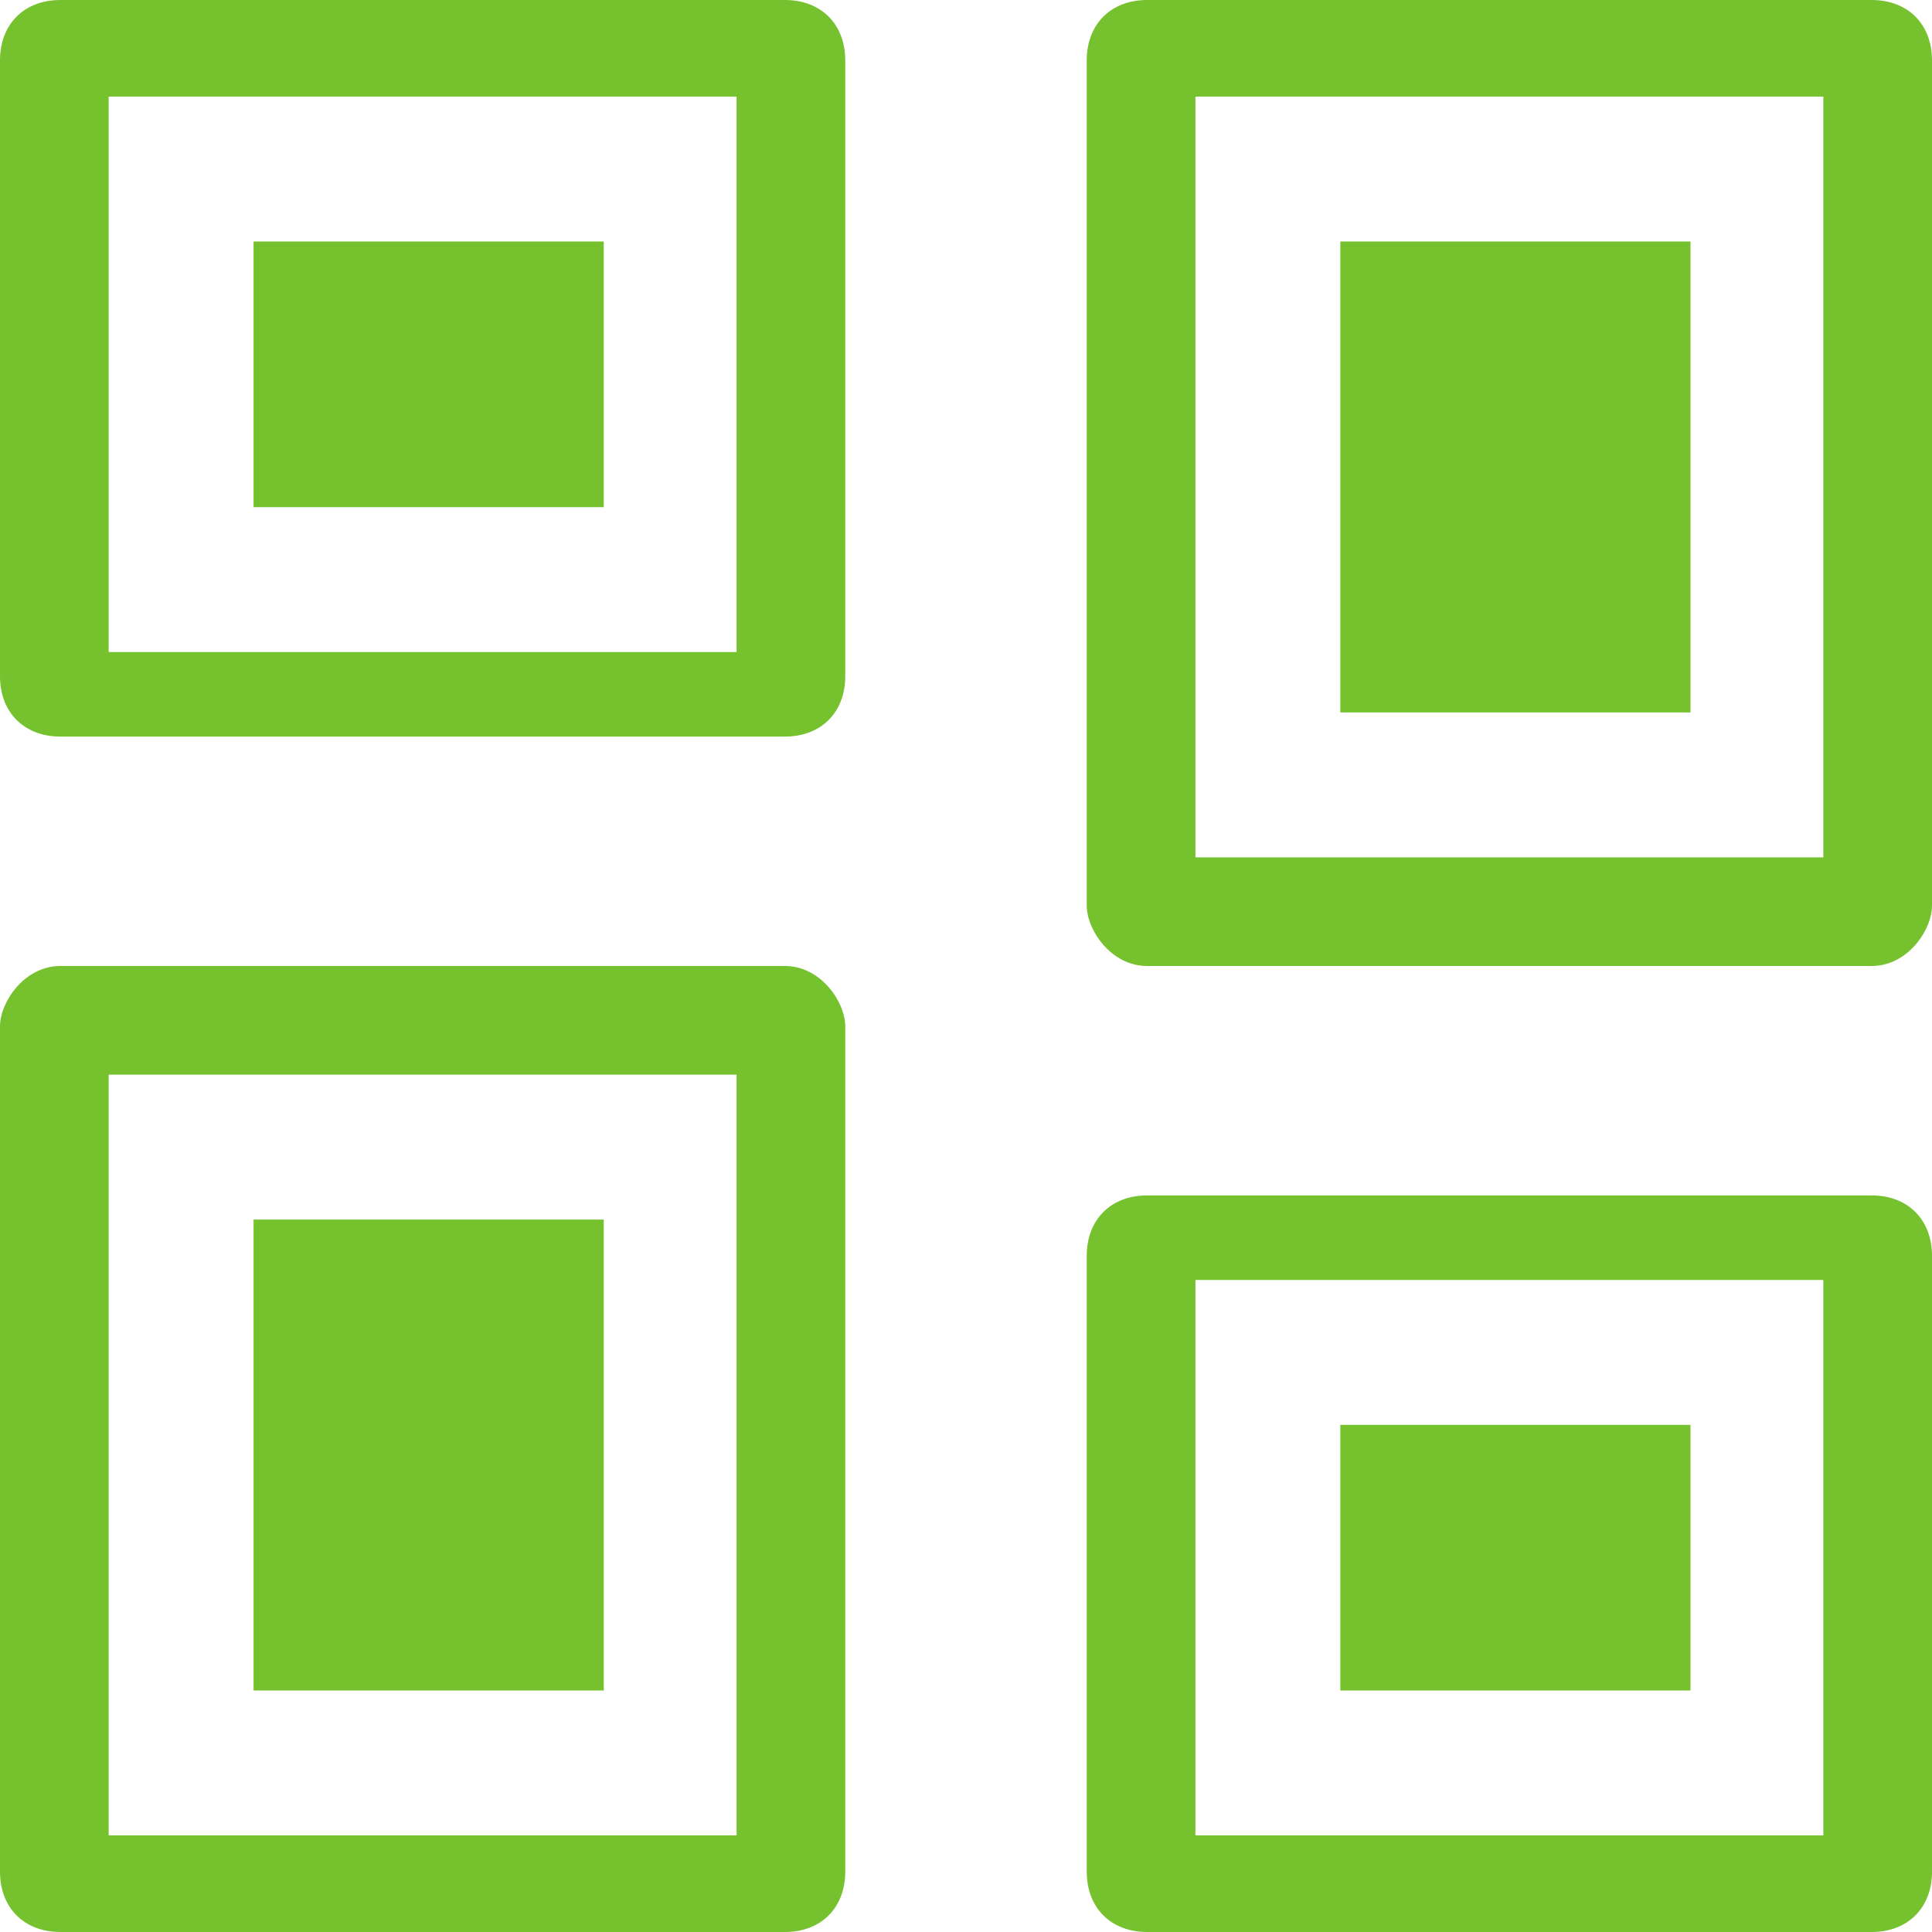
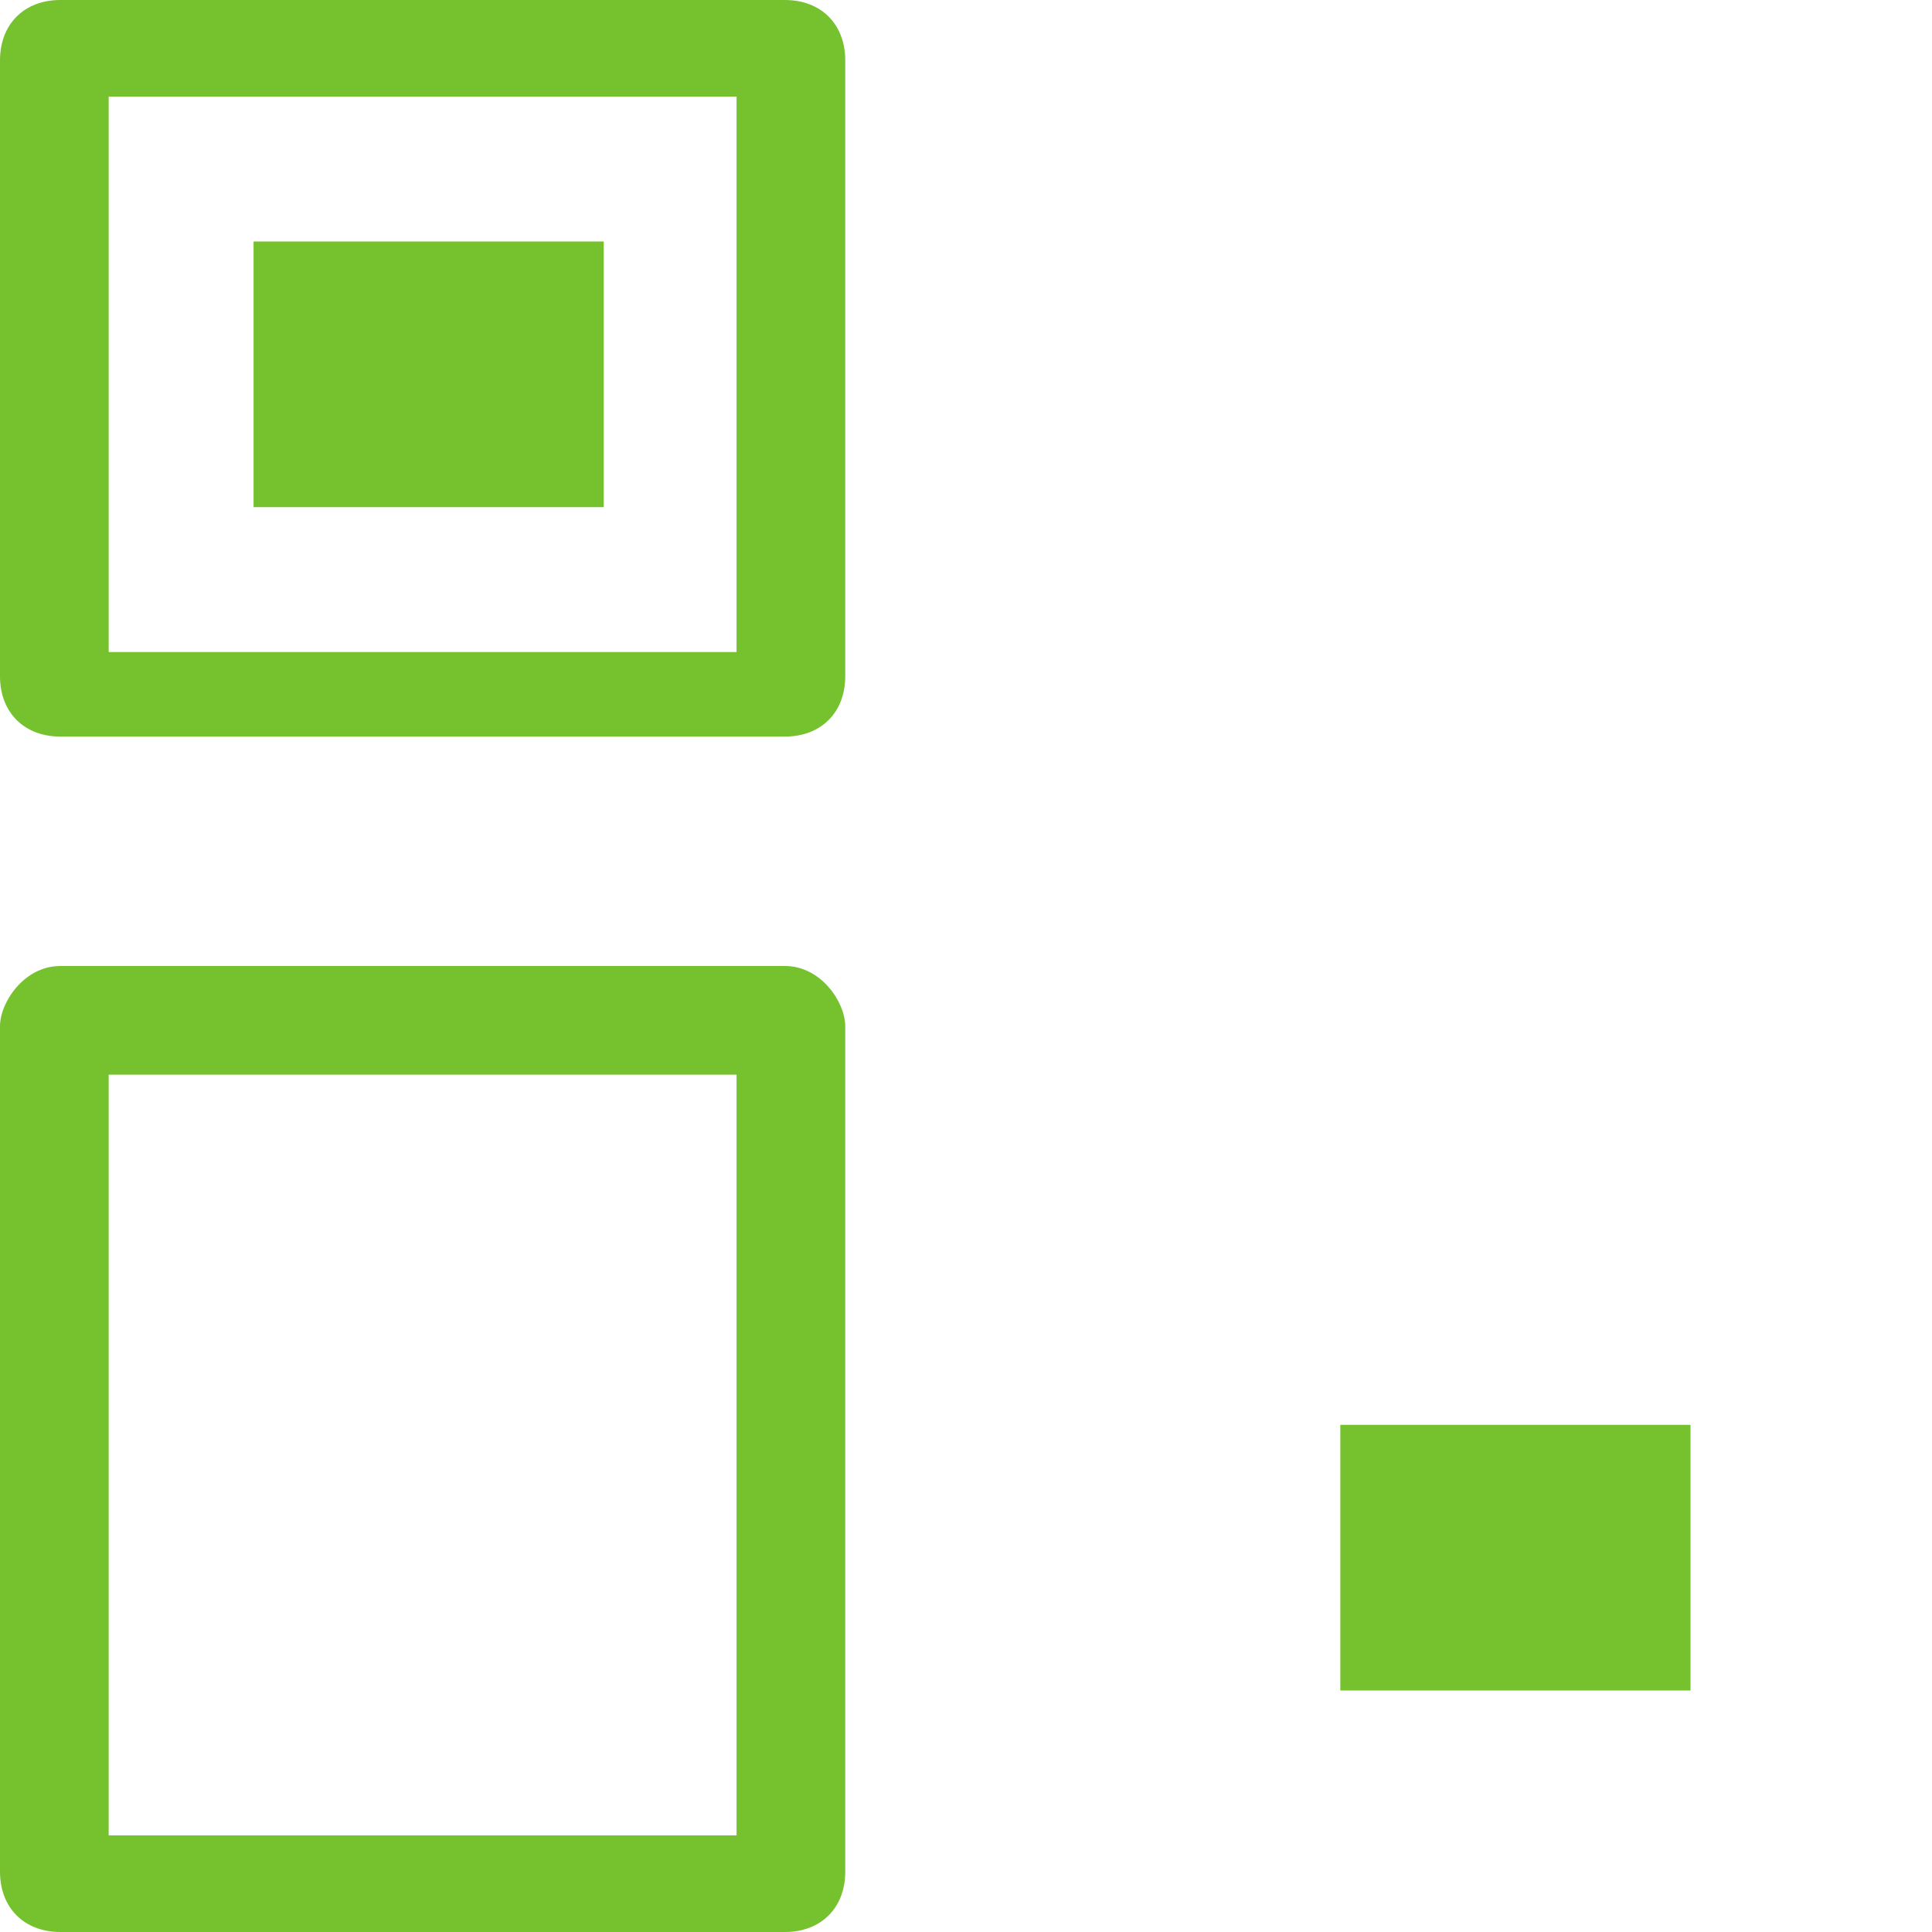
<svg xmlns="http://www.w3.org/2000/svg" version="1.1" id="Livello_2_00000019648880404073094630000005918857829479587714_" x="0px" y="0px" viewBox="0 0 16 16" style="enable-background:new 0 0 16 16;" xml:space="preserve">
  <style type="text/css">
	.st0{fill:#75C12E;}
</style>
  <g>
    <path class="st0" d="M6.5,0h-6C0.2,0,0,0.2,0,0.5v5.1c0,0.3,0.2,0.5,0.5,0.5h6C6.8,6.1,7,5.9,7,5.6V0.5C7,0.2,6.8,0,6.5,0z M6.1,2   v2.2v1.2H4.9H2.1H0.9V4.1V2V0.8h1.2H5h1.1L6.1,2L6.1,2z" />
    <rect x="2.1" y="2" class="st0" width="2.9" height="2.2" />
-     <path class="st0" d="M15.5,0h-6C9.2,0,9,0.2,9,0.5v7C9,7.7,9.2,8,9.5,8h6C15.8,8,16,7.7,16,7.5v-7C16,0.2,15.8,0,15.5,0z M15.1,2   v3.9v1.2h-1.2H11H9.9V5.9V2V0.8h1.2H14h1.1L15.1,2L15.1,2z" />
-     <rect x="11.1" y="2" class="st0" width="2.9" height="3.9" />
-     <path class="st0" d="M15.5,9.9h-6C9.2,9.9,9,10.1,9,10.4v5.1C9,15.8,9.2,16,9.5,16h6c0.3,0,0.5-0.2,0.5-0.5v-5.1   C16,10.1,15.8,9.9,15.5,9.9z M15.1,11.8V14v1.2h-1.2H11H9.9V14v-2.2v-1.2h1.2H14h1.1L15.1,11.8L15.1,11.8z" />
    <rect x="11.1" y="11.8" class="st0" width="2.9" height="2.2" />
    <path class="st0" d="M6.5,8h-6C0.2,8,0,8.3,0,8.5v7C0,15.8,0.2,16,0.5,16h6C6.8,16,7,15.8,7,15.5v-7C7,8.3,6.8,8,6.5,8z M6.1,10.1   V14v1.2H4.9H2.1H0.9V14v-3.9V8.9h1.2H5h1.1L6.1,10.1L6.1,10.1z" />
-     <rect x="2.1" y="10.1" class="st0" width="2.9" height="3.9" />
  </g>
</svg>